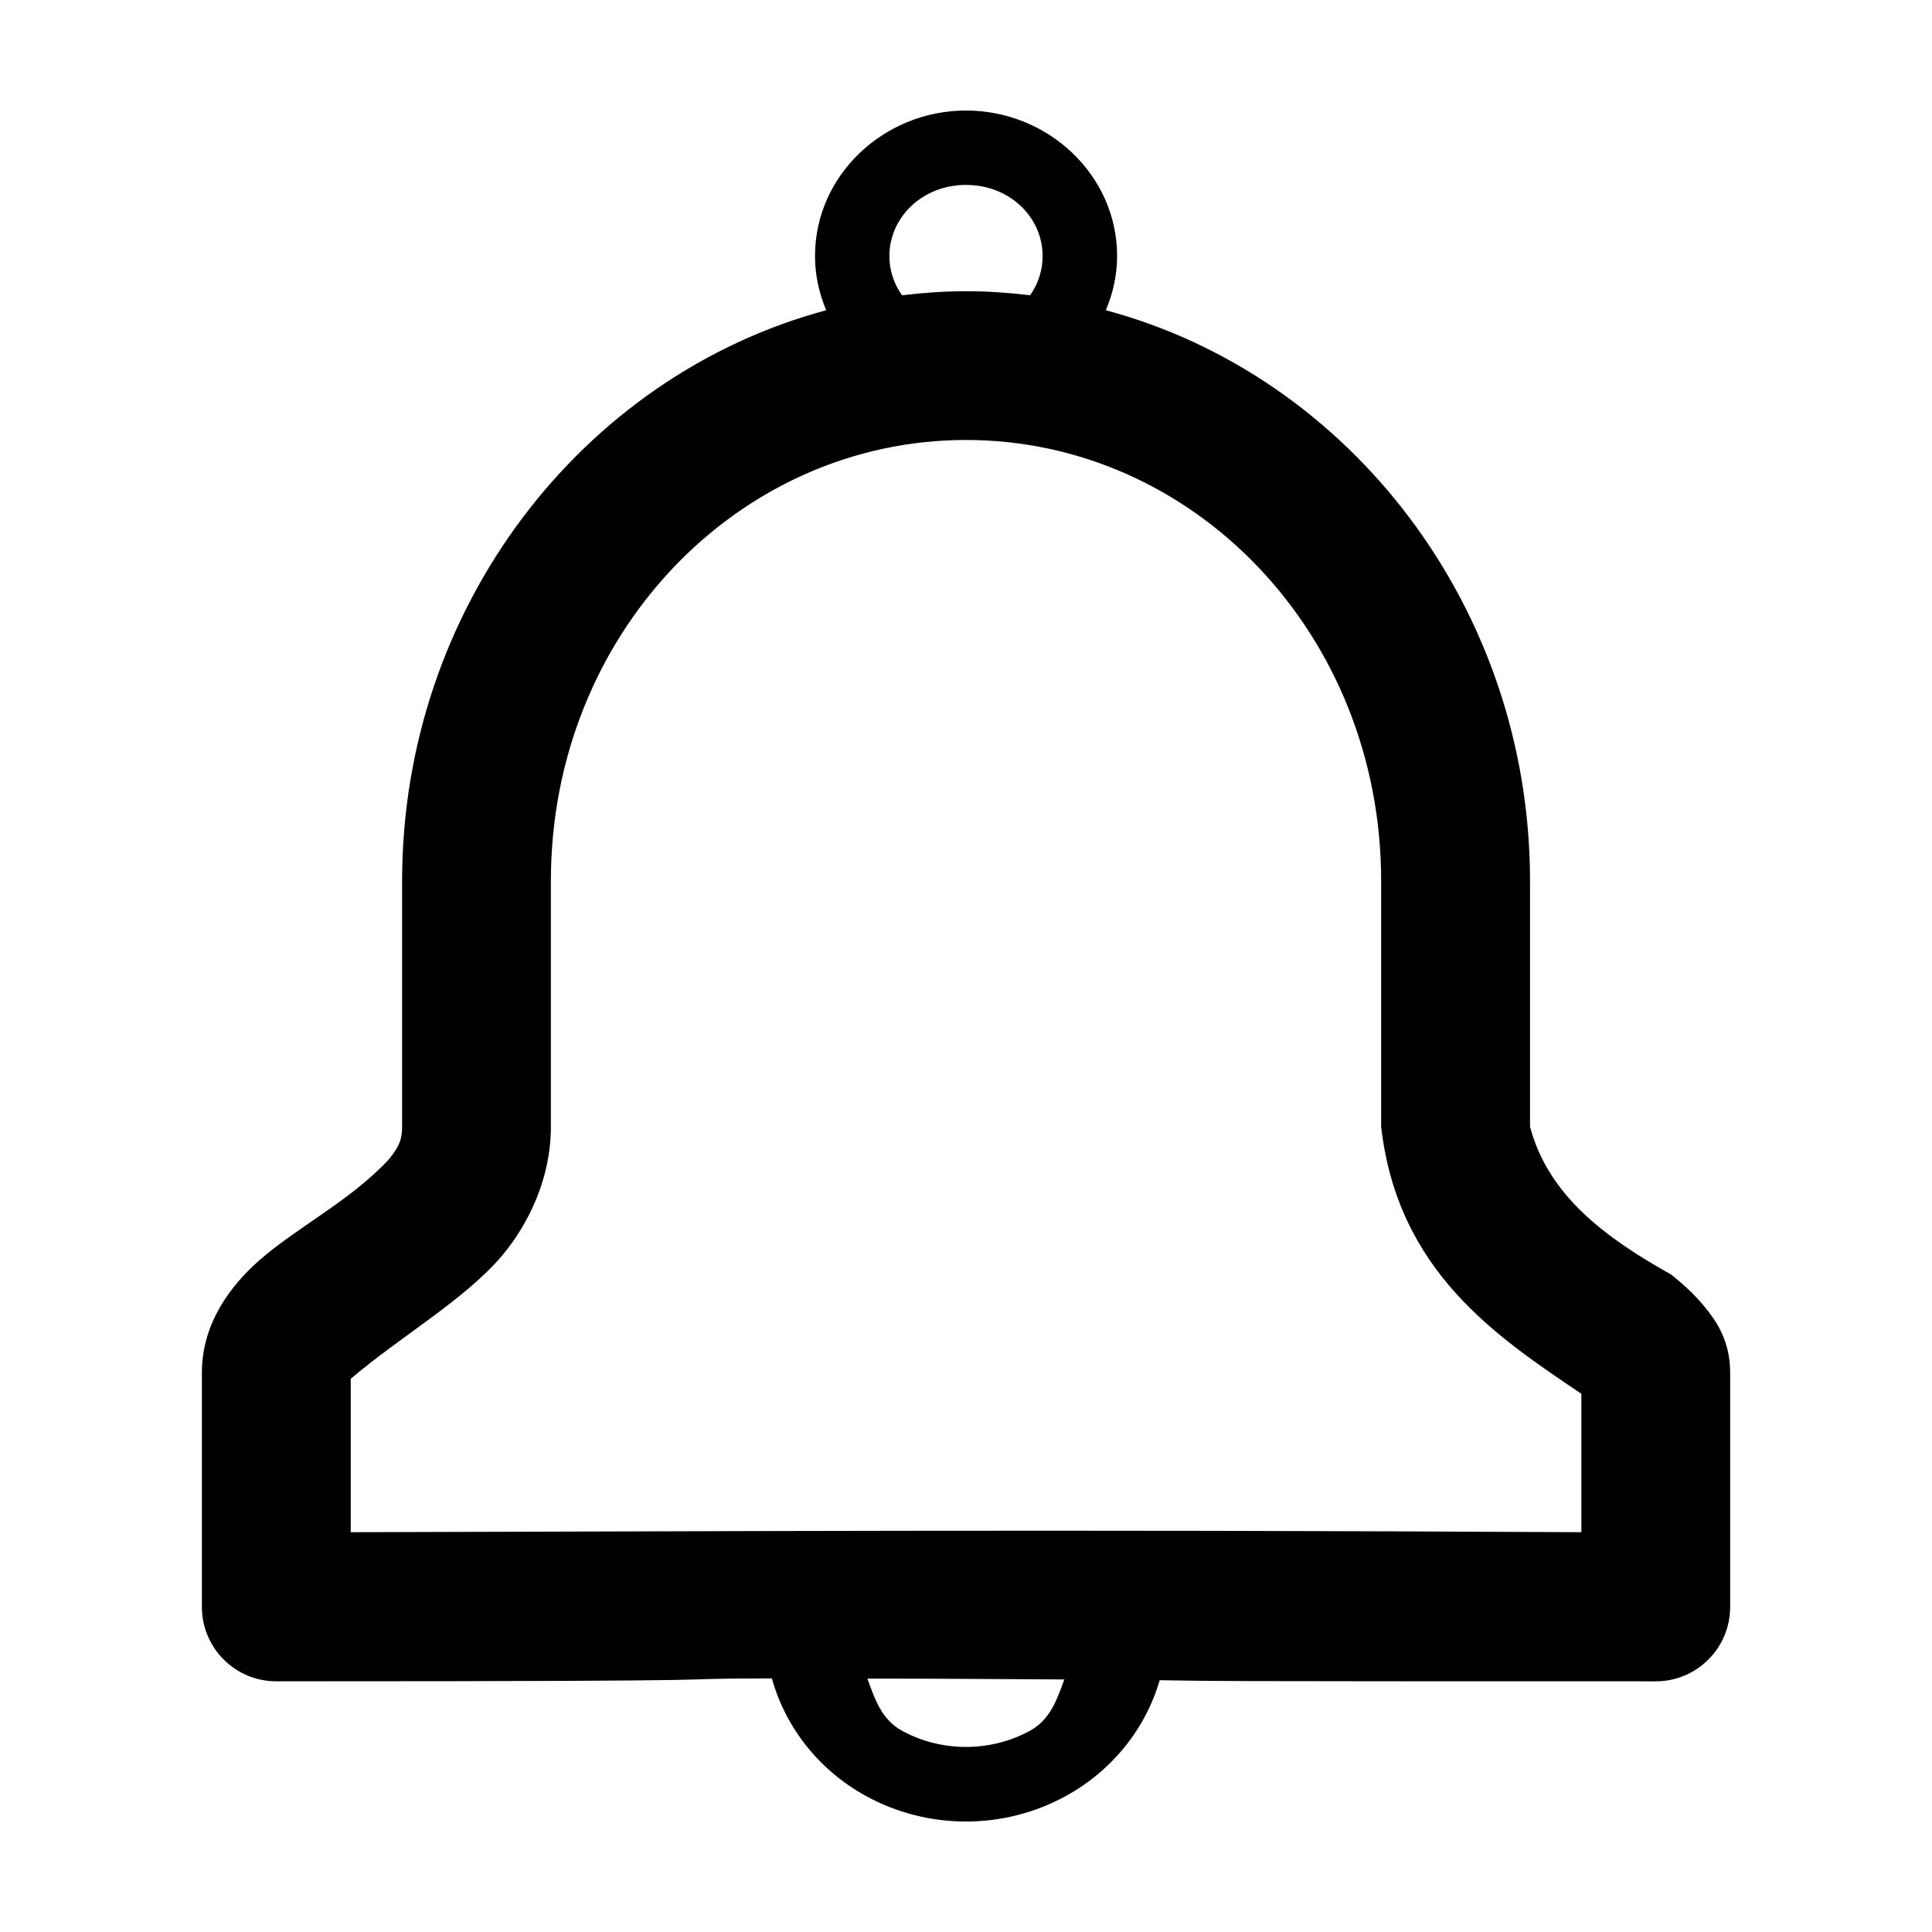
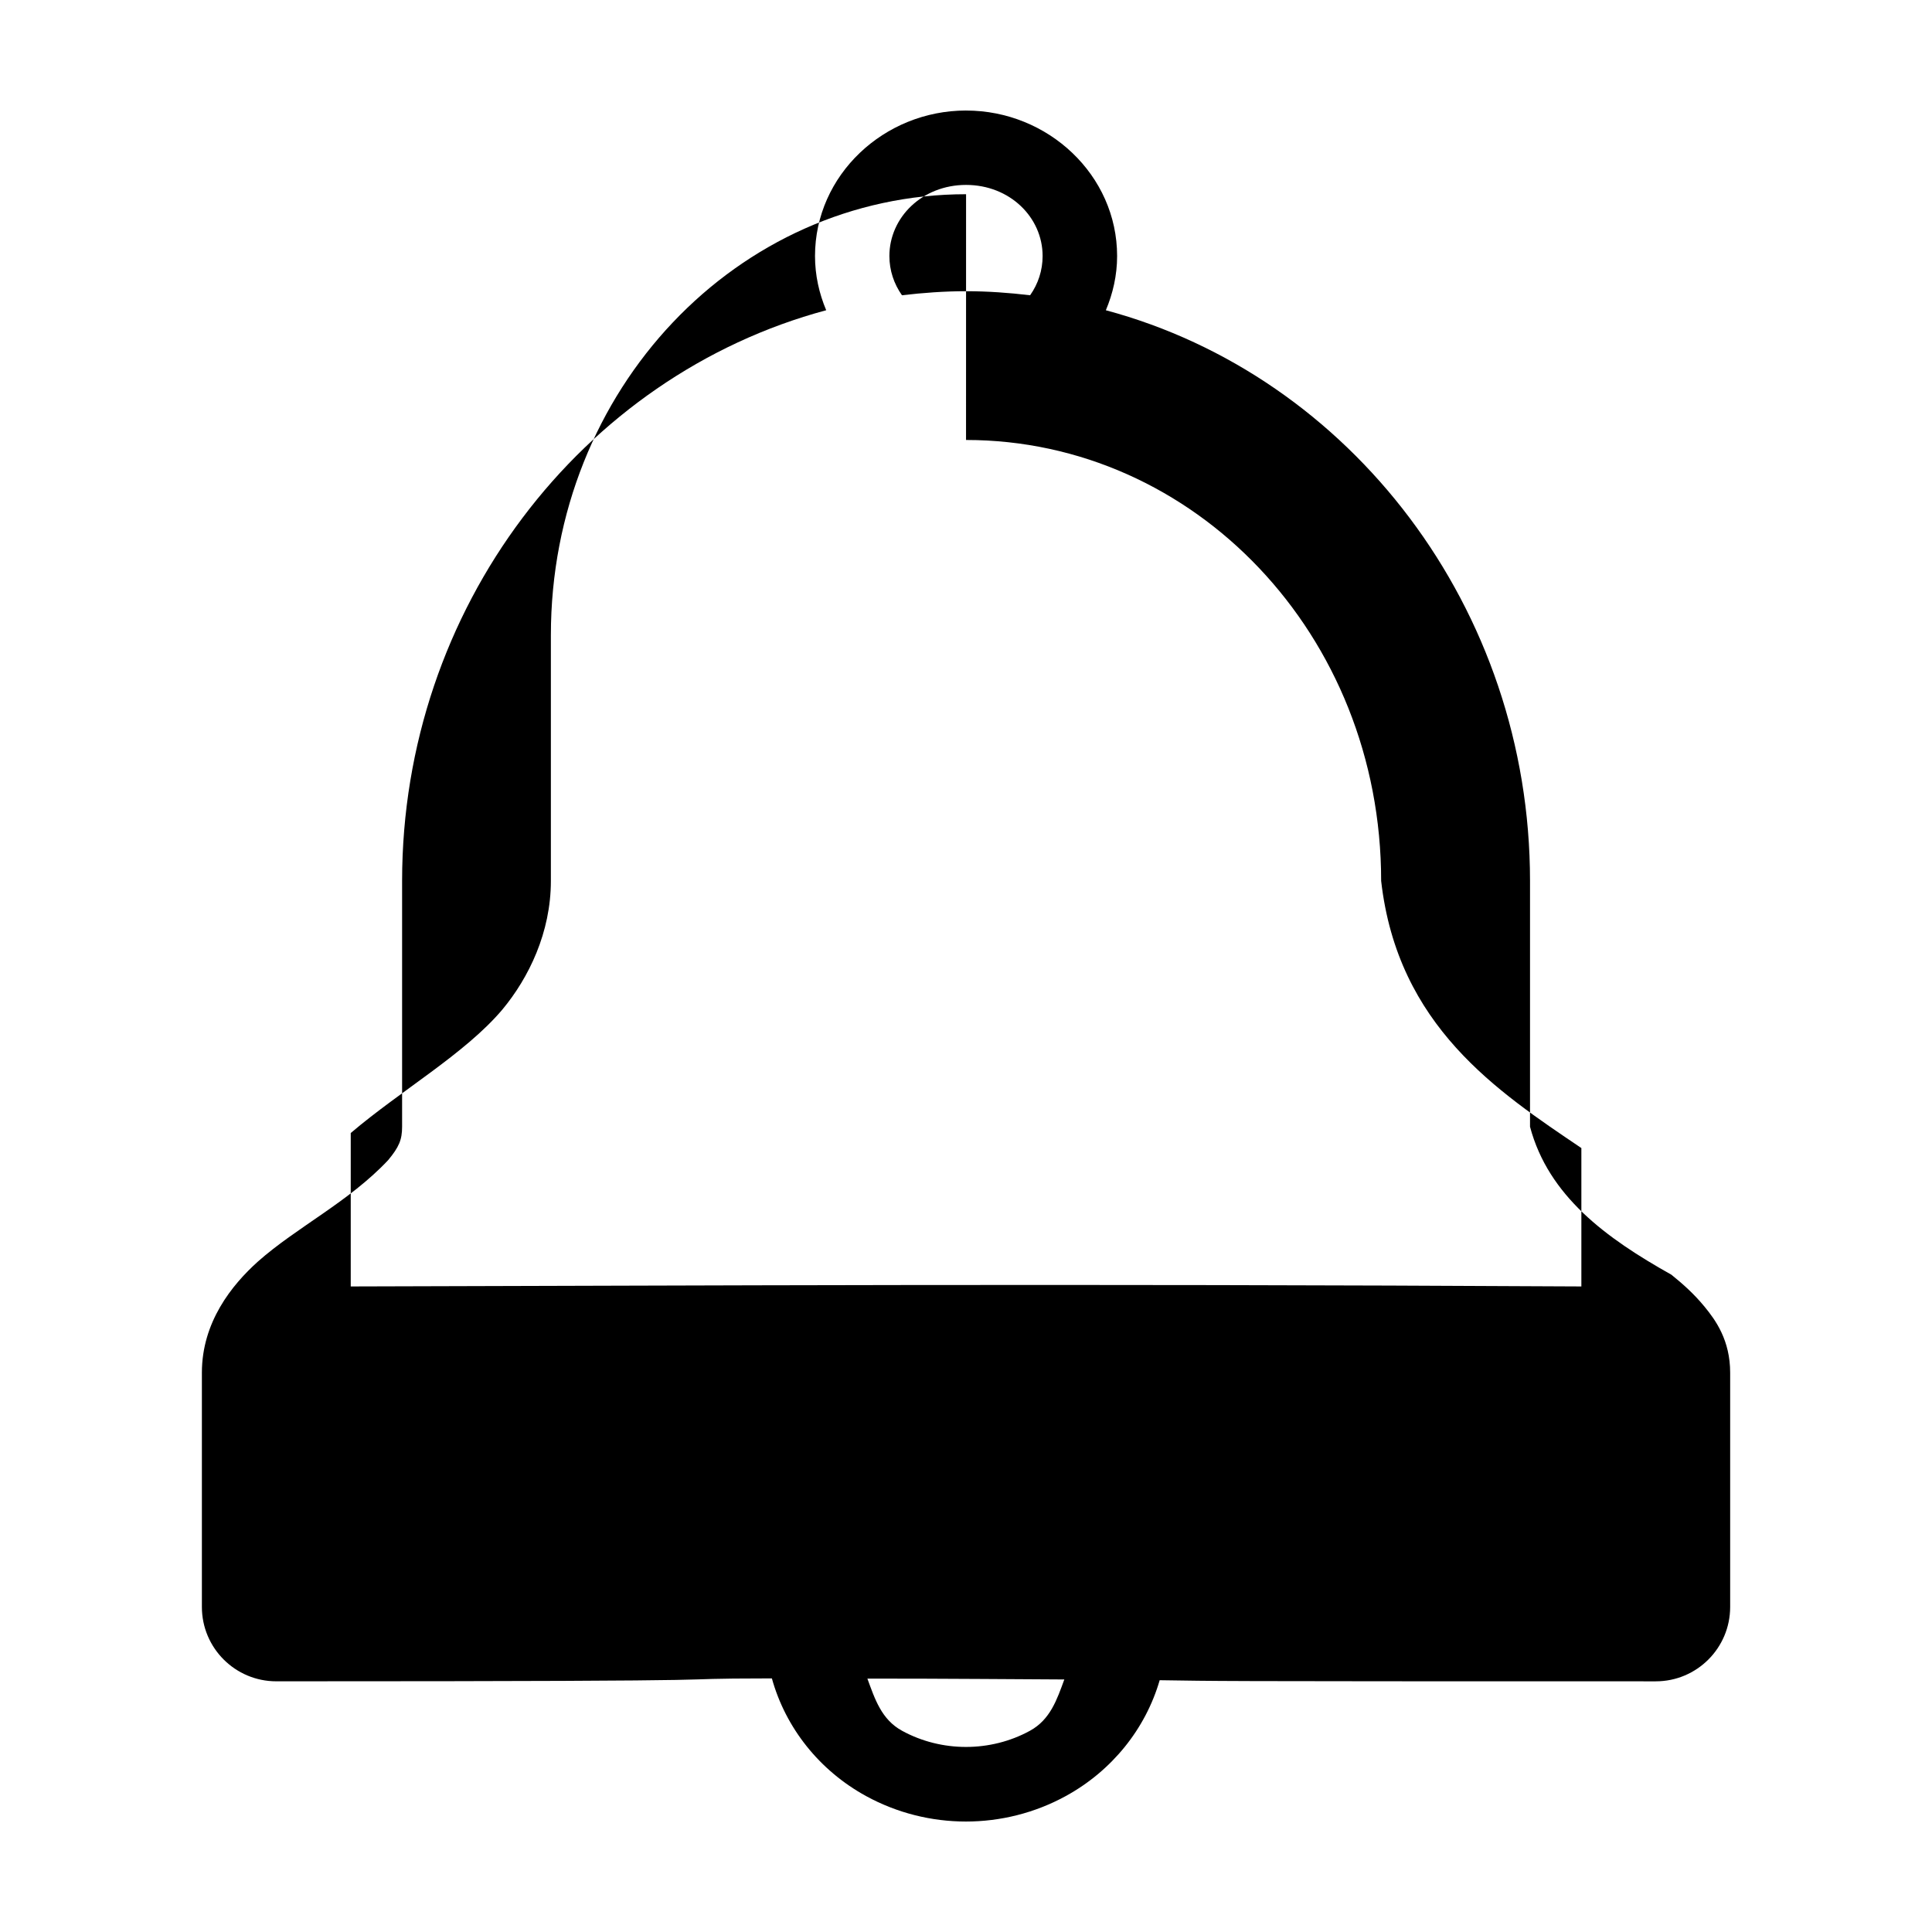
<svg xmlns="http://www.w3.org/2000/svg" fill="#000000" width="800px" height="800px" version="1.1" viewBox="144 144 512 512">
-   <path d="m400.01 173.29c-21.734 0-40.023 17.109-40.023 38.562 0 5.098 1.098 9.926 2.965 14.363-64.762 17.379-112.39 78.941-112.39 151.25v65.129c0 3.426-0.793 5.363-3.715 8.875-10.328 11.004-24.332 17.812-34.559 26.914-6.84 6.164-14.785 15.988-14.785 29.398v62.07c0 10.895 8.84 19.723 19.734 19.715 143.75 0 94.801-0.719 131.32-0.773 3.629 13.07 12.555 24.391 24.969 31.188 16.43 8.992 36.477 8.992 52.906 0 12.266-6.715 21.16-17.836 24.895-30.707 17.219 0.227 5.562 0.297 131.47 0.297 10.887 0 19.715-8.828 19.715-19.715v-62.07c0-8.562-3.816-13.883-6.758-17.461s-5.828-6.09-8.816-8.512c-17.336-9.711-32.582-20.867-37.465-39.215v-65.129c0-72.305-47.645-133.87-112.41-151.25 1.867-4.438 2.984-9.262 2.984-14.363 0-21.449-18.289-38.562-40.023-38.562zm0 19.715c11.609 0 20.293 8.605 20.293 18.848 0 3.816-1.195 7.394-3.312 10.395-5.582-0.664-11.227-1.074-16.98-1.074-5.75 0-11.406 0.418-16.98 1.074-2.117-3.004-3.332-6.578-3.332-10.395 0-10.242 8.703-18.848 20.312-18.848zm0 67.594c60.434 0 110.01 51.559 110.01 116.86v65.129c4.394 38.52 30.898 55.816 53.059 70.789v36.676c-141.97-0.773-230.02-0.227-326.13 0v-40.66c13.281-11.301 30.254-20.988 40.16-32.691 7.027-8.445 12.879-20.473 12.879-34.113v-65.129c0-65.301 49.594-116.86 110.03-116.86zm-26.145 328.25c19.434-0.02 43.59 0.199 52.191 0.227-1.938 5.285-3.707 10.637-9.105 13.594-10.445 5.719-23.457 5.719-33.902 0-5.481-3-7.211-8.461-9.184-13.824z" />
+   <path d="m400.01 173.29c-21.734 0-40.023 17.109-40.023 38.562 0 5.098 1.098 9.926 2.965 14.363-64.762 17.379-112.39 78.941-112.39 151.25v65.129c0 3.426-0.793 5.363-3.715 8.875-10.328 11.004-24.332 17.812-34.559 26.914-6.84 6.164-14.785 15.988-14.785 29.398v62.07c0 10.895 8.84 19.723 19.734 19.715 143.75 0 94.801-0.719 131.32-0.773 3.629 13.07 12.555 24.391 24.969 31.188 16.43 8.992 36.477 8.992 52.906 0 12.266-6.715 21.16-17.836 24.895-30.707 17.219 0.227 5.562 0.297 131.47 0.297 10.887 0 19.715-8.828 19.715-19.715v-62.07c0-8.562-3.816-13.883-6.758-17.461s-5.828-6.09-8.816-8.512c-17.336-9.711-32.582-20.867-37.465-39.215v-65.129c0-72.305-47.645-133.87-112.41-151.25 1.867-4.438 2.984-9.262 2.984-14.363 0-21.449-18.289-38.562-40.023-38.562zm0 19.715c11.609 0 20.293 8.605 20.293 18.848 0 3.816-1.195 7.394-3.312 10.395-5.582-0.664-11.227-1.074-16.98-1.074-5.75 0-11.406 0.418-16.98 1.074-2.117-3.004-3.332-6.578-3.332-10.395 0-10.242 8.703-18.848 20.312-18.848zm0 67.594c60.434 0 110.01 51.559 110.01 116.86c4.394 38.52 30.898 55.816 53.059 70.789v36.676c-141.97-0.773-230.02-0.227-326.13 0v-40.66c13.281-11.301 30.254-20.988 40.16-32.691 7.027-8.445 12.879-20.473 12.879-34.113v-65.129c0-65.301 49.594-116.86 110.03-116.86zm-26.145 328.25c19.434-0.02 43.59 0.199 52.191 0.227-1.938 5.285-3.707 10.637-9.105 13.594-10.445 5.719-23.457 5.719-33.902 0-5.481-3-7.211-8.461-9.184-13.824z" />
</svg>